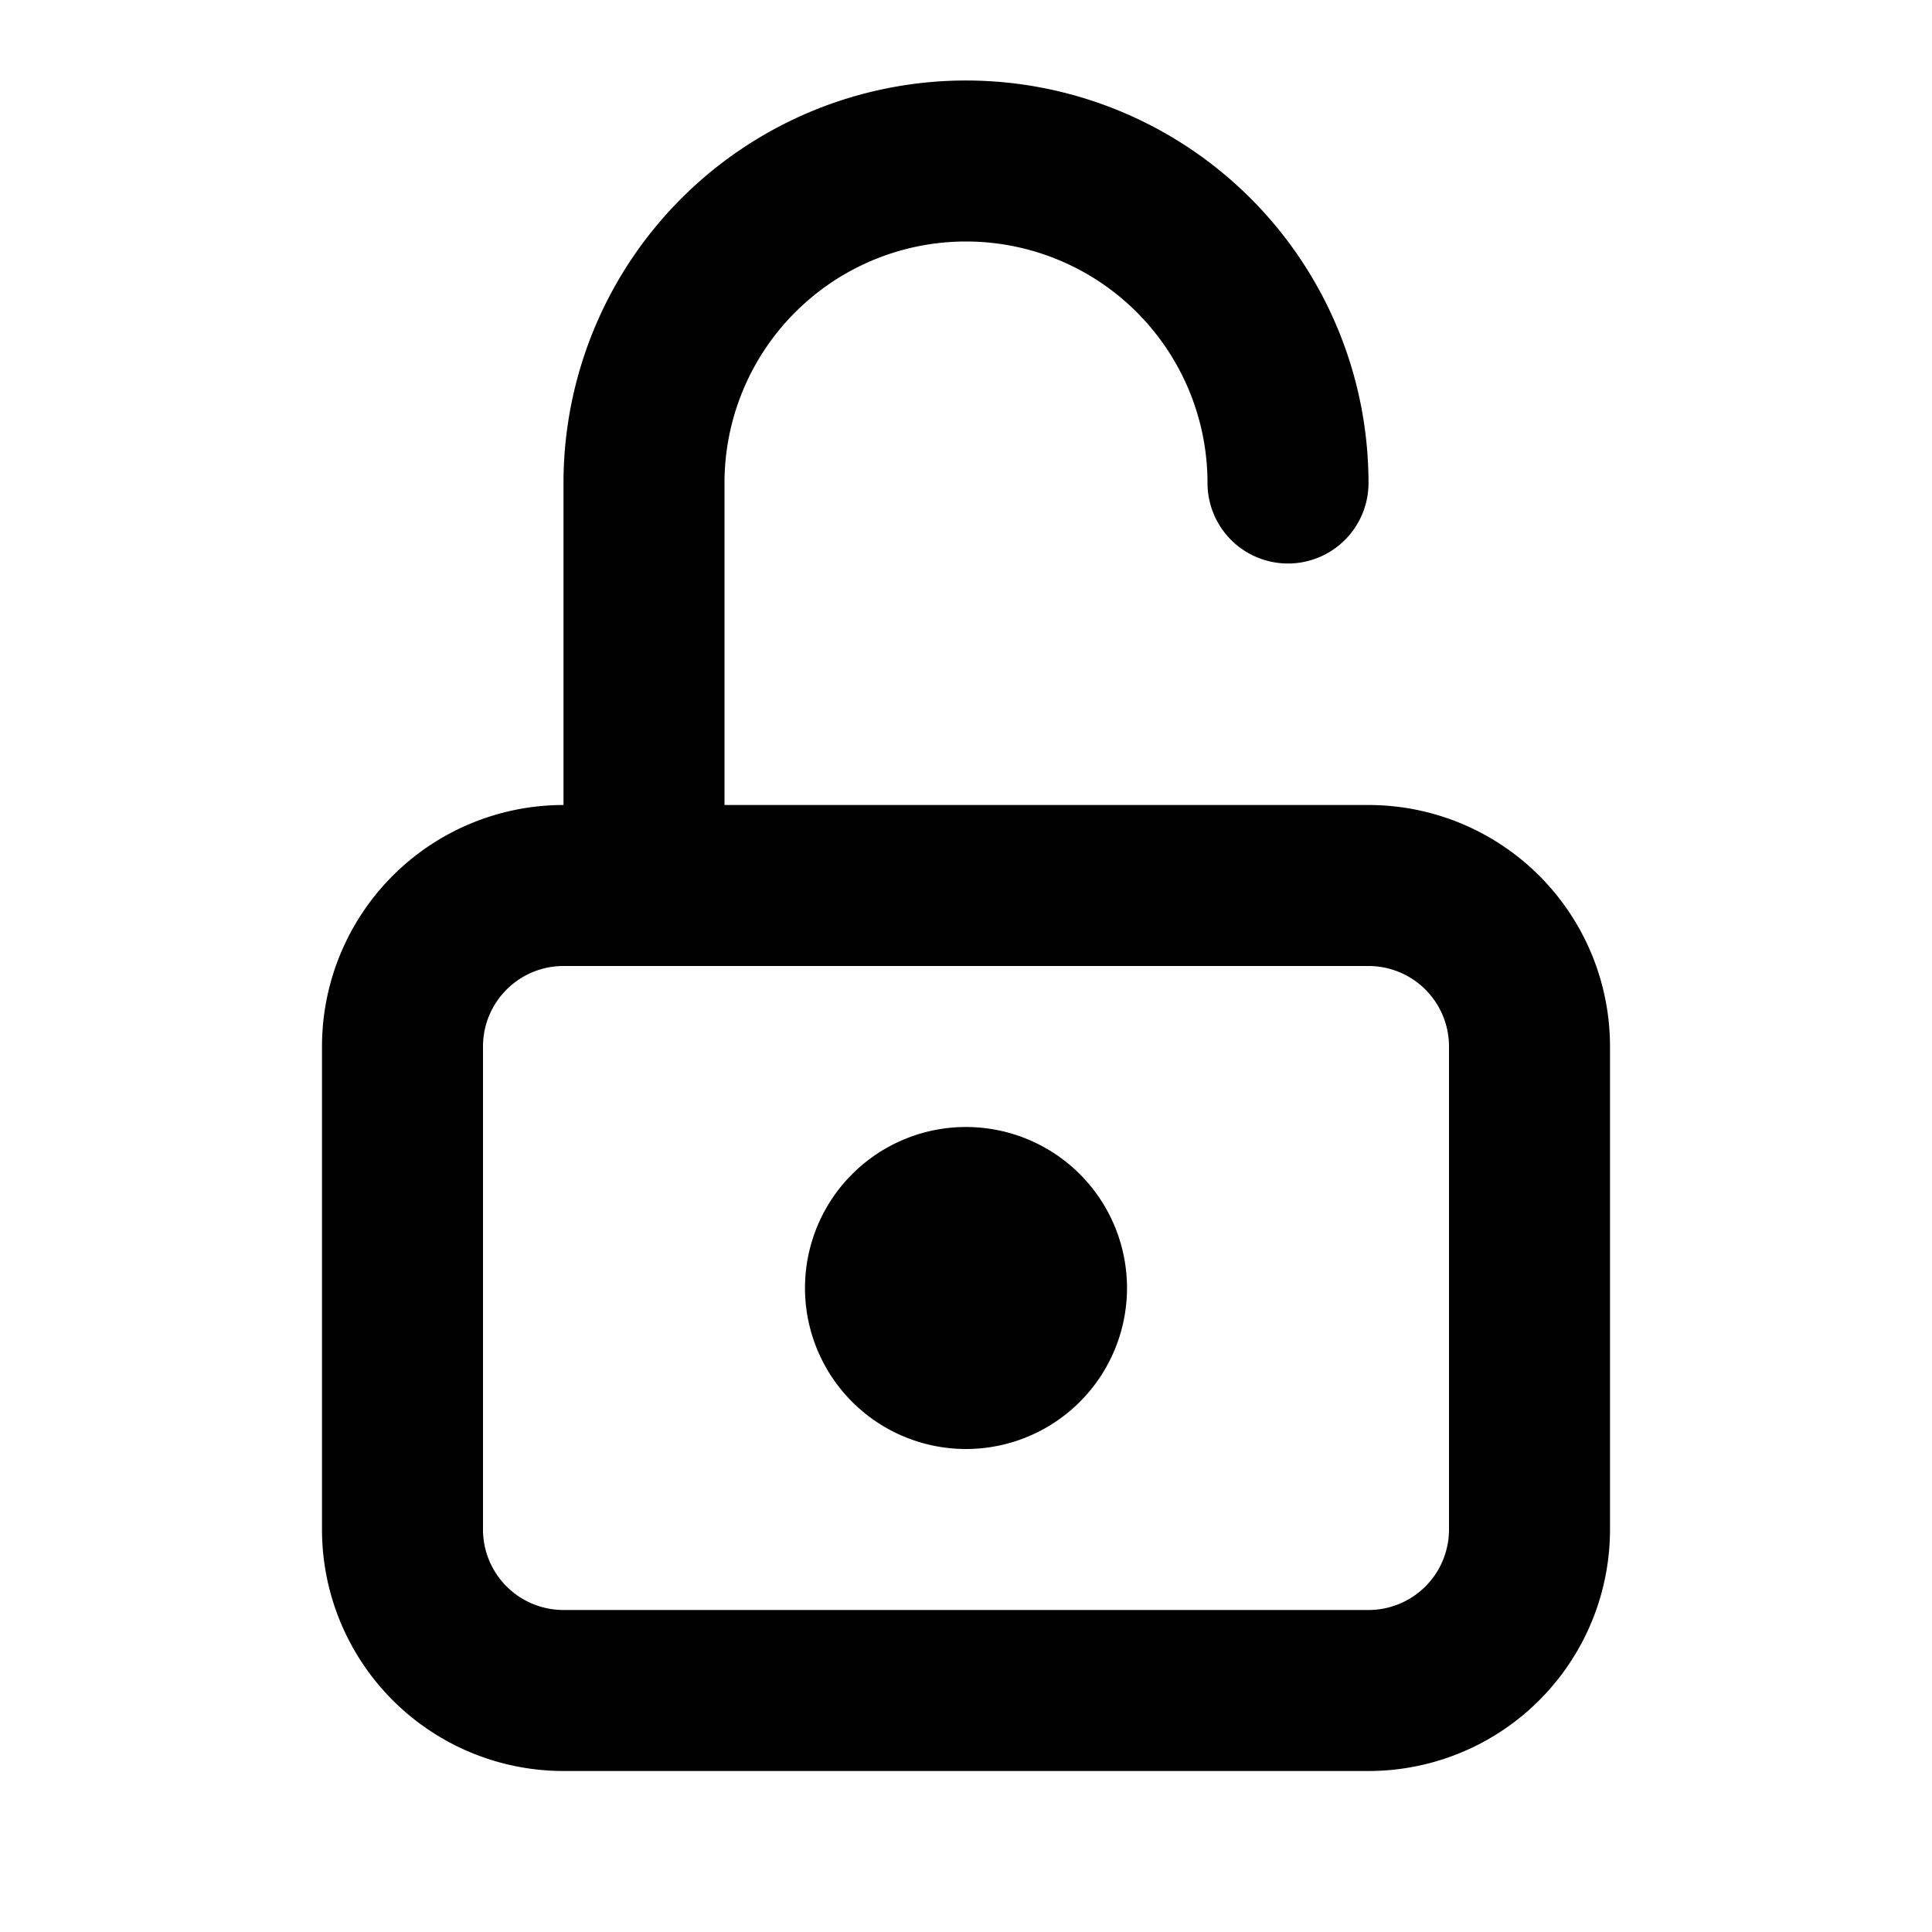
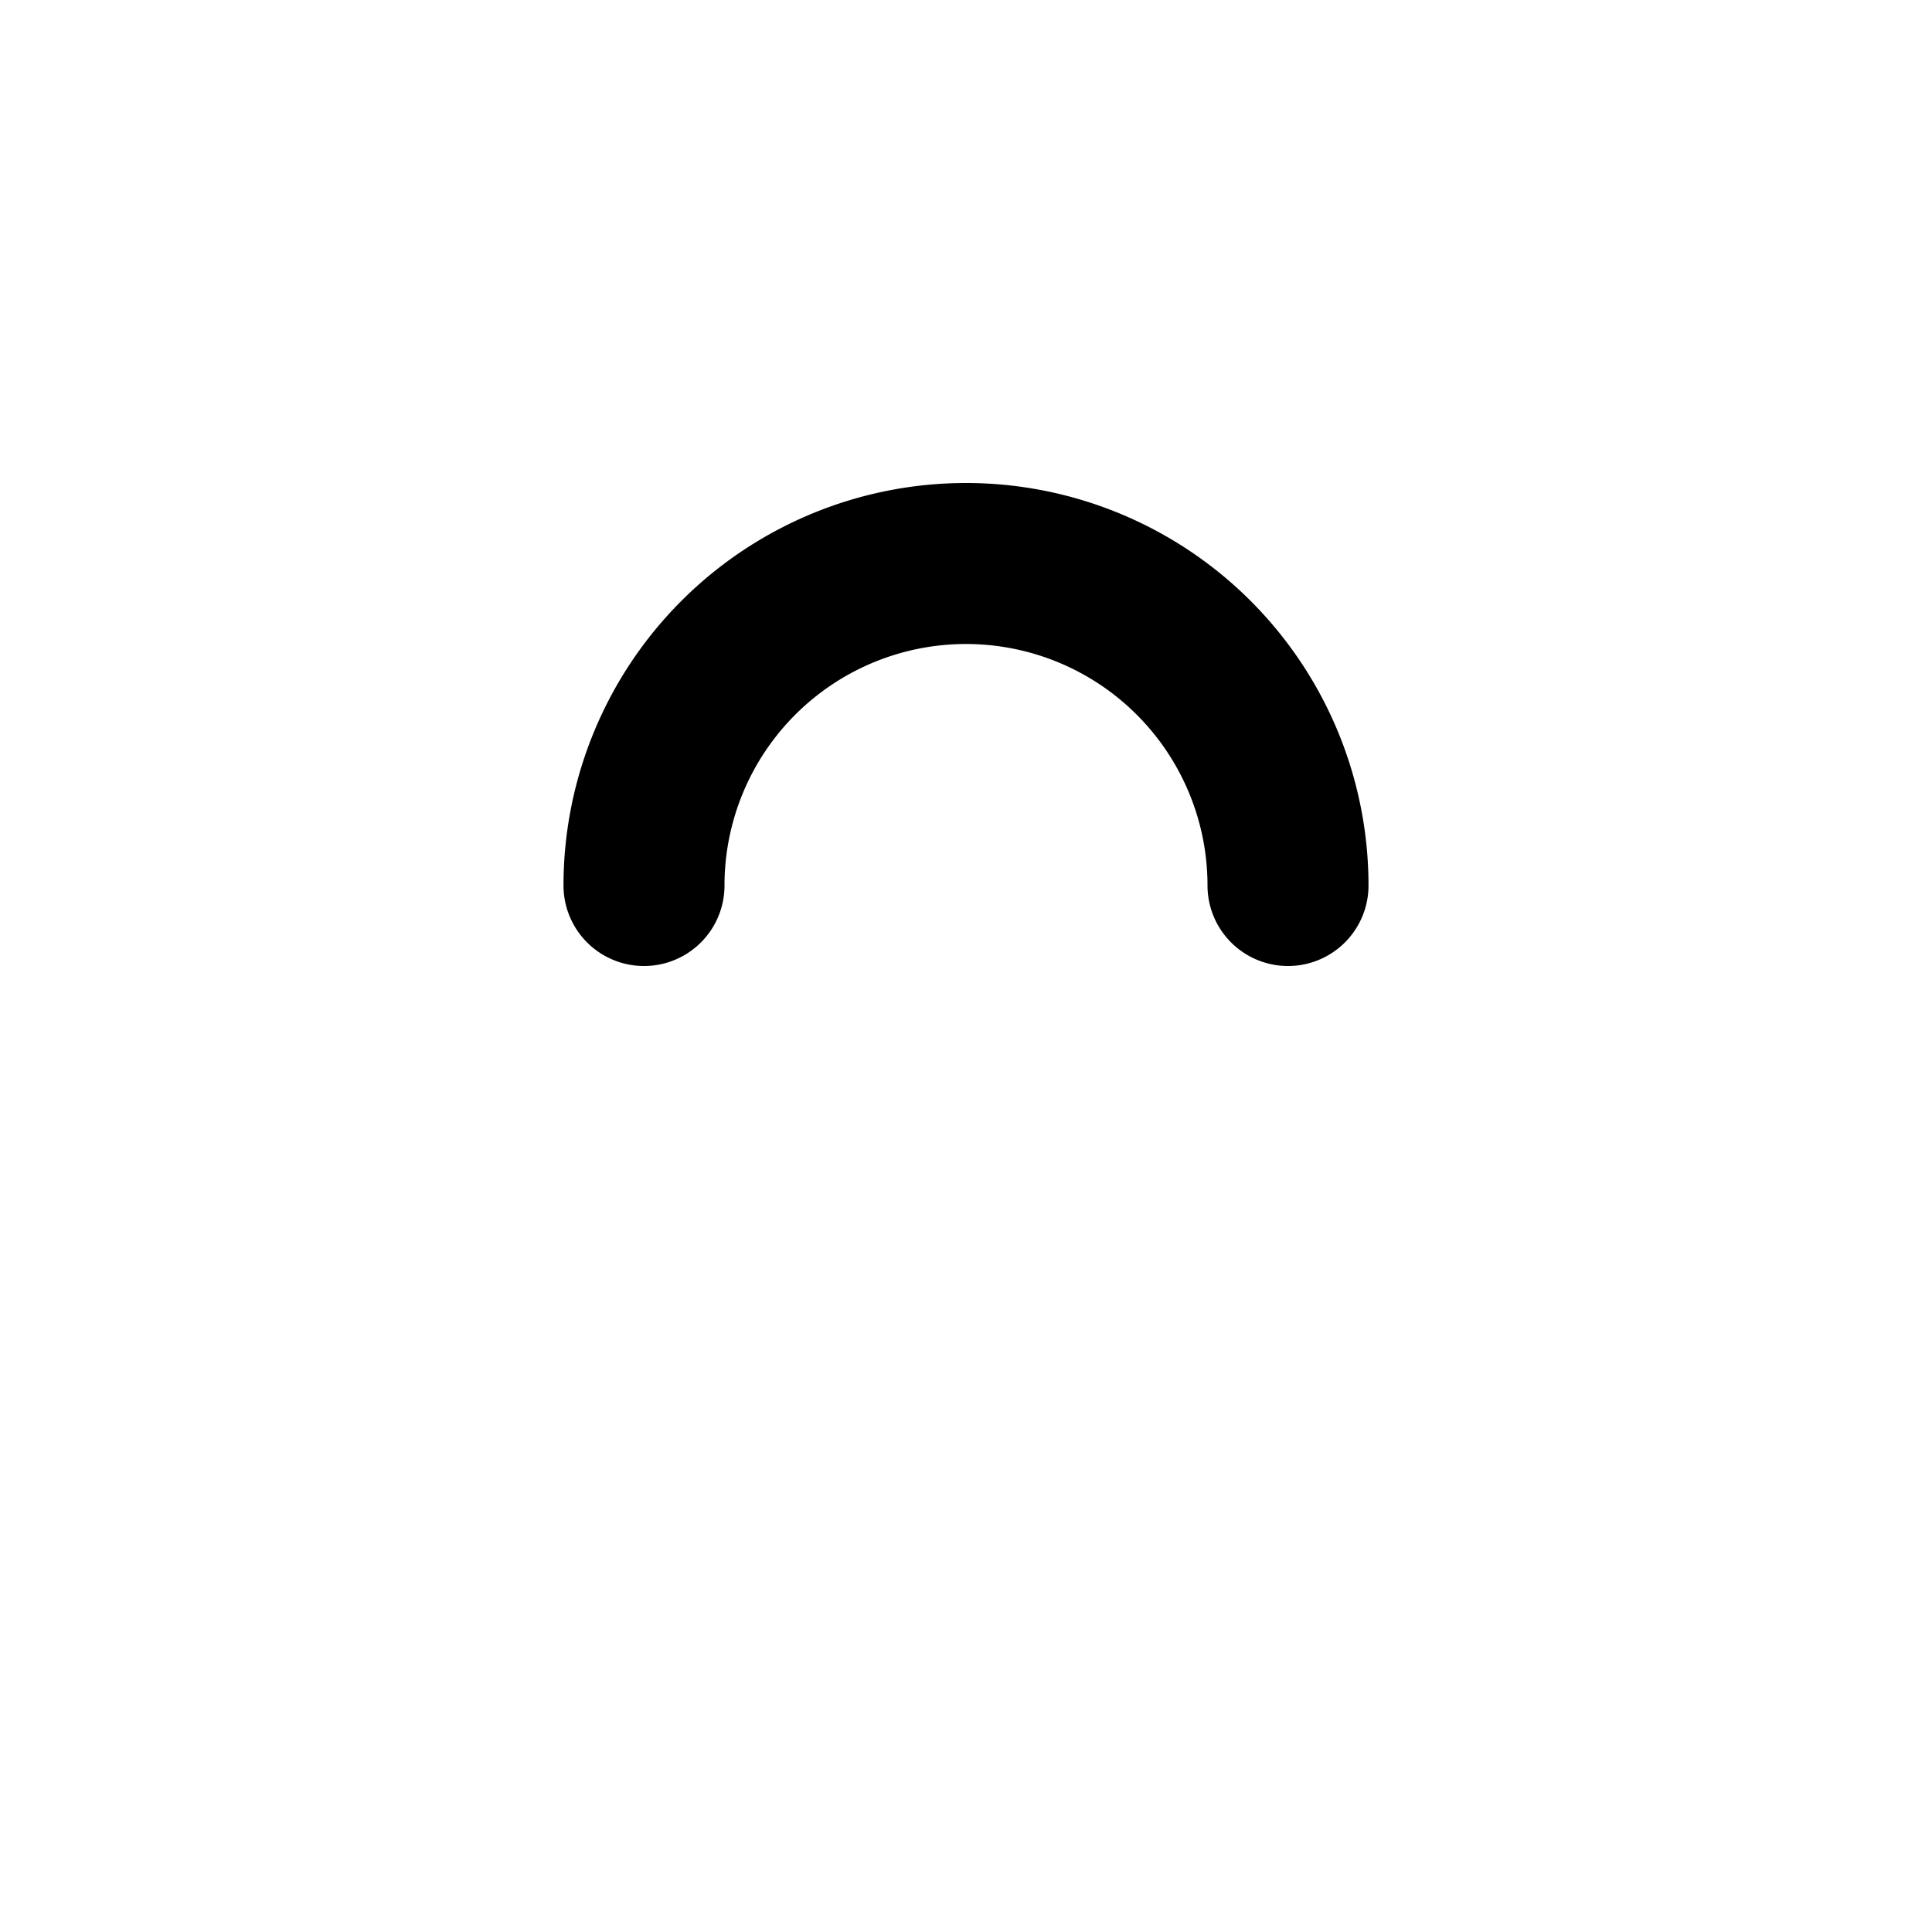
<svg xmlns="http://www.w3.org/2000/svg" class="icon icon-tabler icon-tabler-lock-open" width="24" height="24" viewBox="0 0 24 24" stroke-width="2" stroke="currentColor" fill="none" stroke-linecap="round" stroke-linejoin="round">
-   <path stroke="none" d="M0 0h24v24H0z" fill="none" />
-   <path d="M5 11m0 2a2 2 0 0 1 2 -2h10a2 2 0 0 1 2 2v6a2 2 0 0 1 -2 2h-10a2 2 0 0 1 -2 -2z" />
-   <path d="M12 16m-1 0a1 1 0 1 0 2 0a1 1 0 1 0 -2 0" />
-   <path d="M8 11v-5a4 4 0 0 1 8 0" />
+   <path d="M8 11a4 4 0 0 1 8 0" />
</svg>